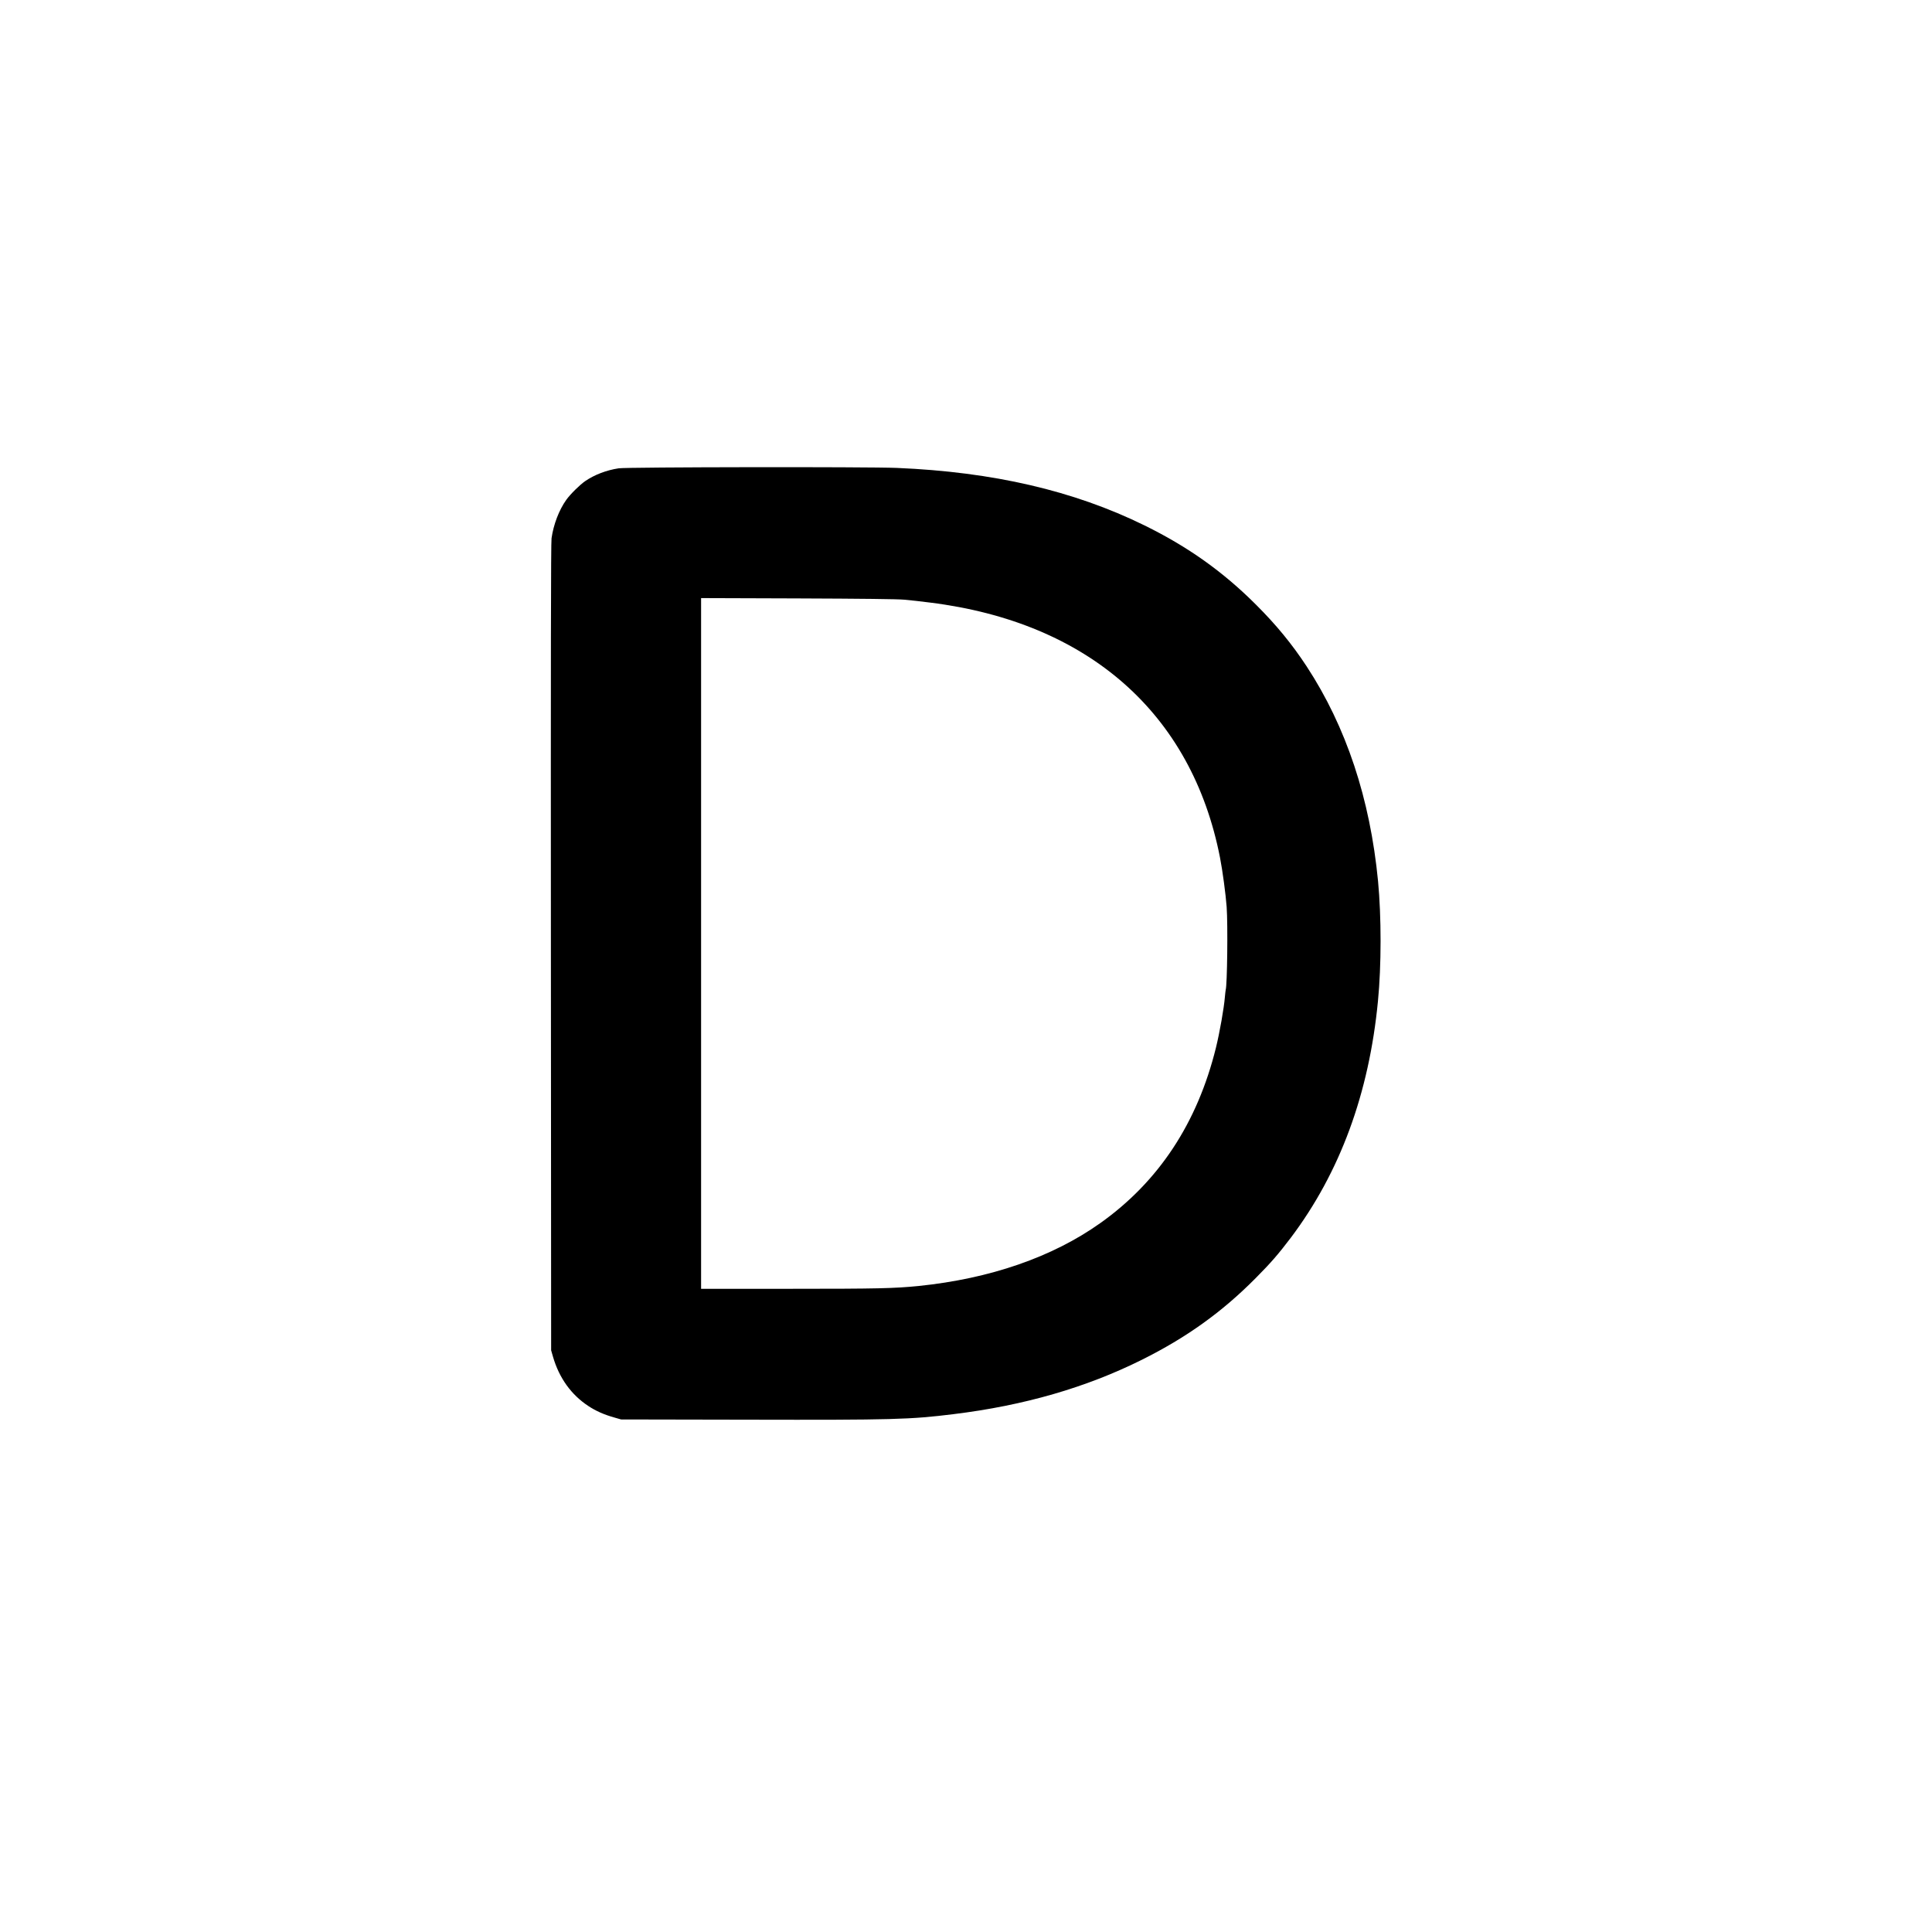
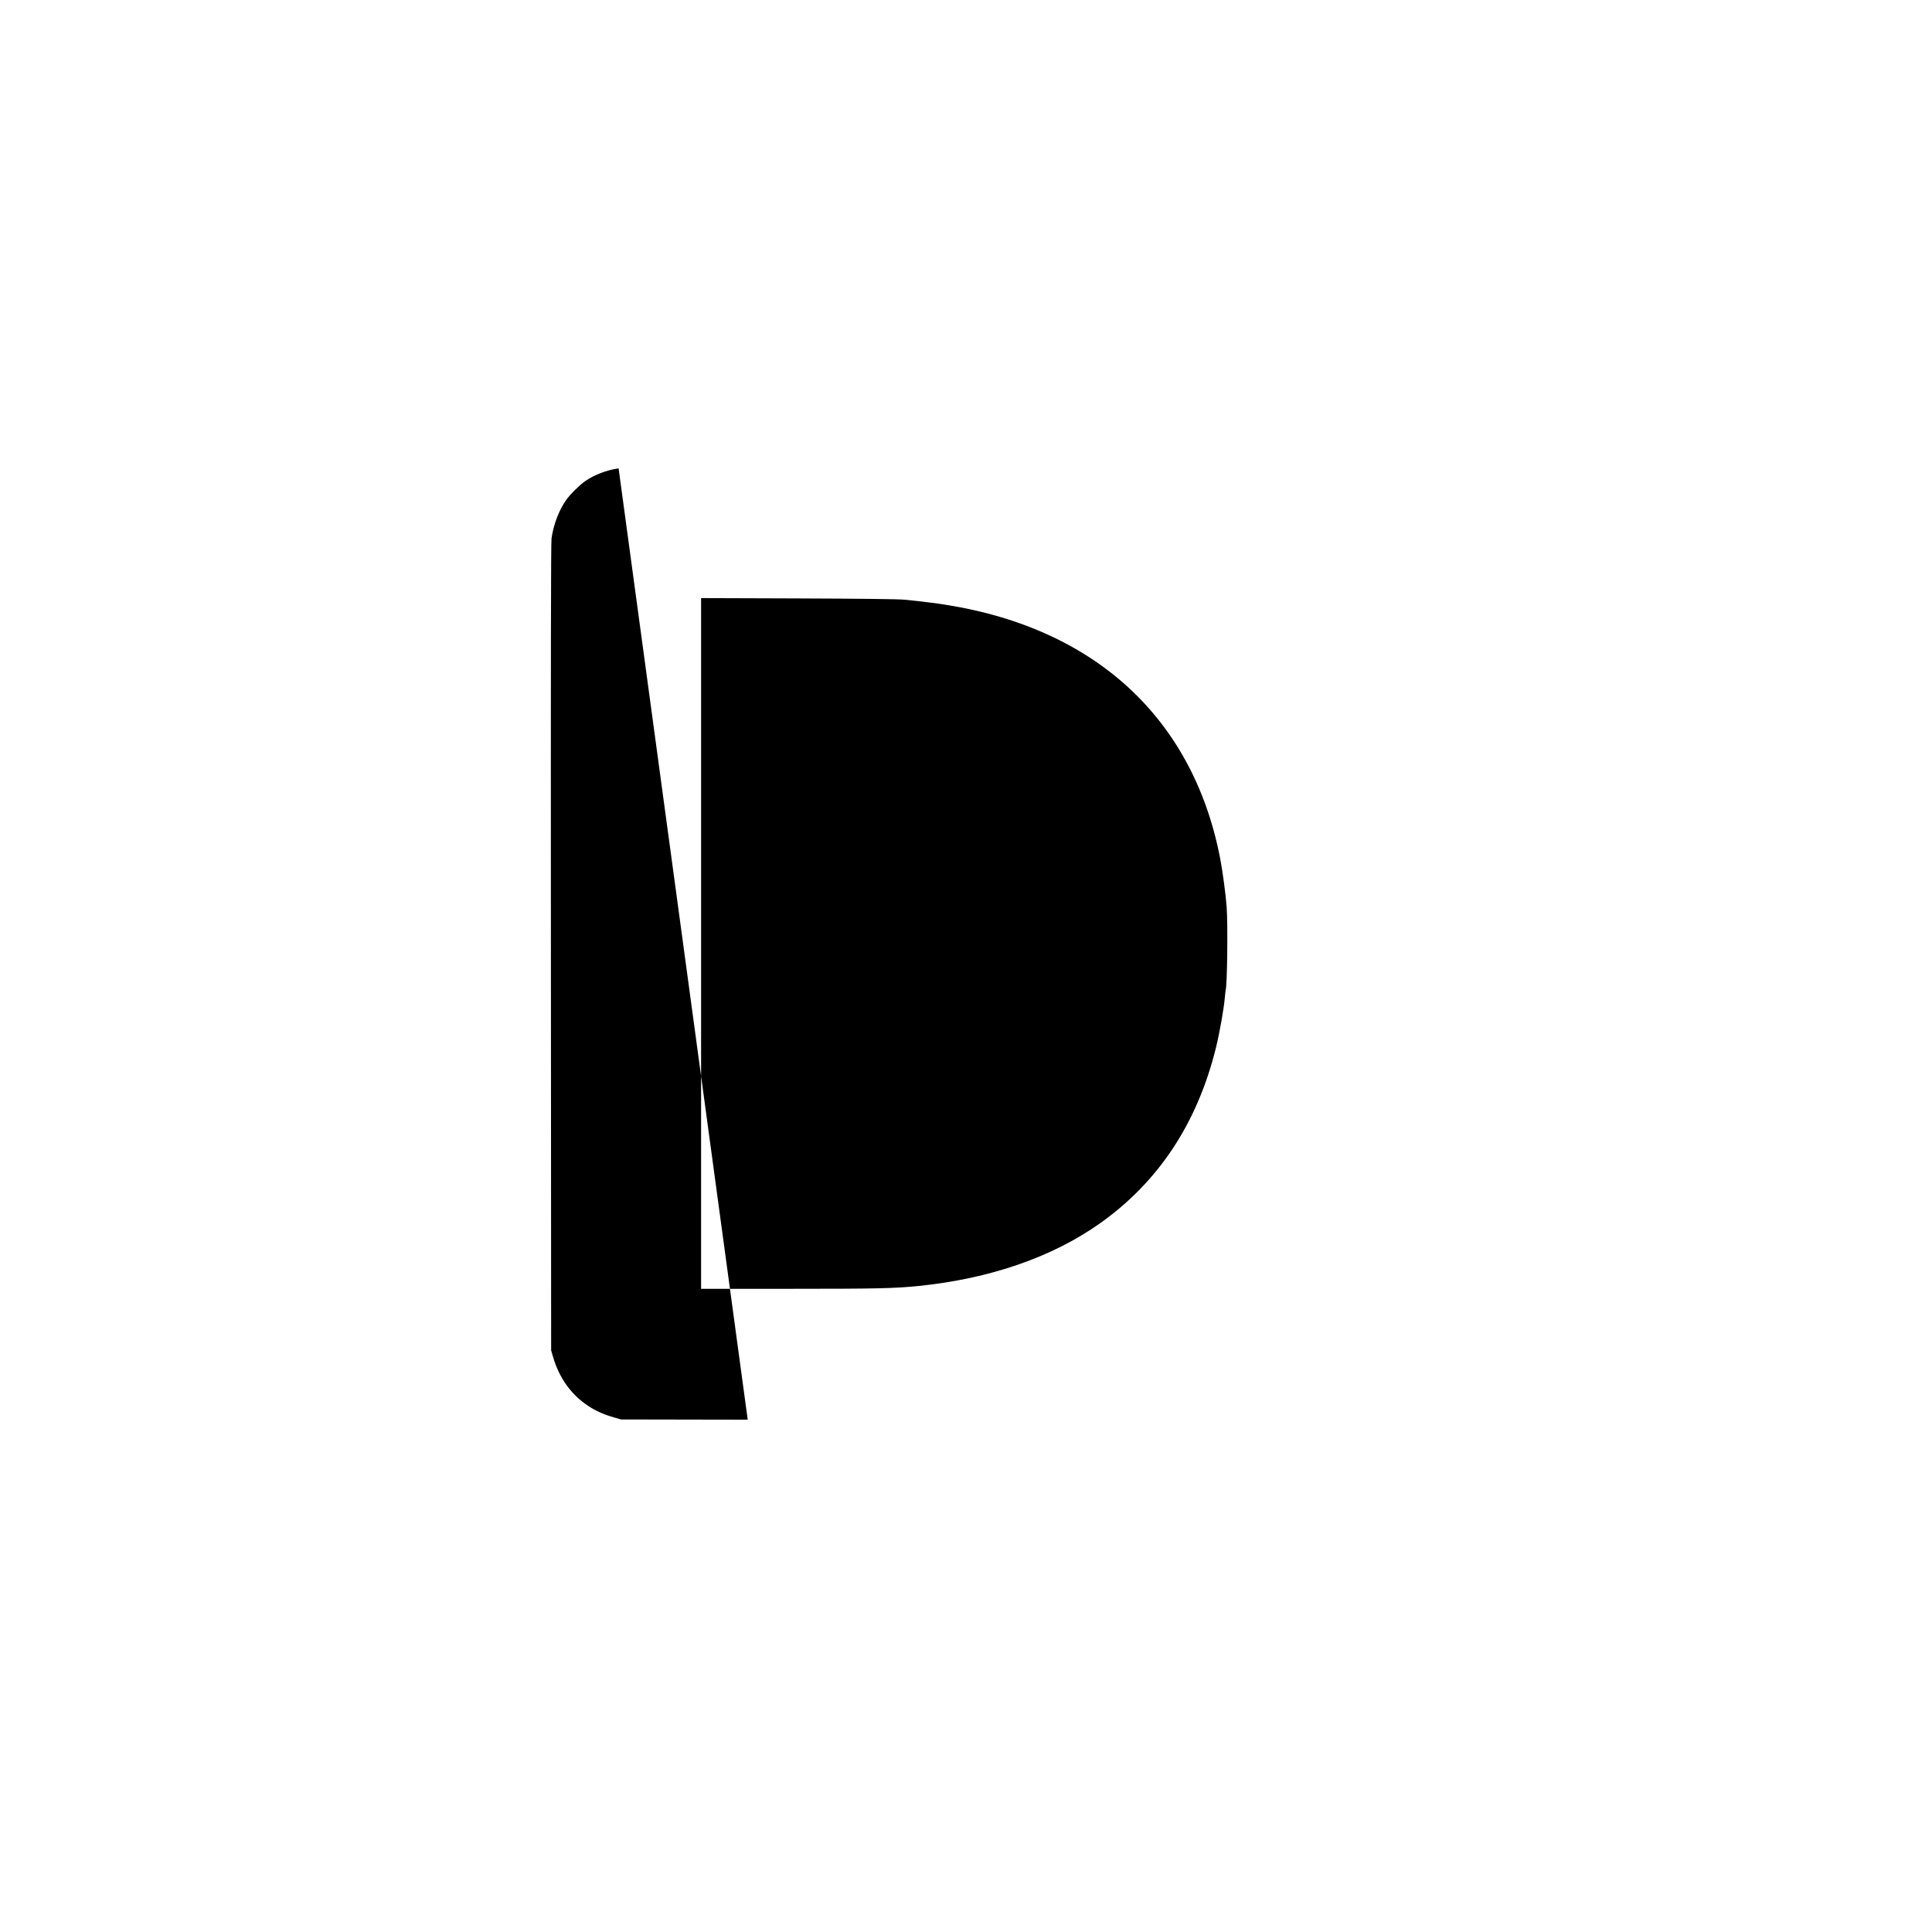
<svg xmlns="http://www.w3.org/2000/svg" version="1.0" width="2403pt" height="2403pt" viewBox="0 0 2403 2403" preserveAspectRatio="xMidYMid meet">
  <g transform="translate(0,2403) scale(0.1,-0.1)" fill="#000000" stroke="none">
-     <path d="M7694 18205 c-151 -23 -298 -79 -414 -158 -66 -45 -186 -163 -236 -233 -91 -127 -160 -309 -184 -479 -8 -57 -10 -1494 -8 -5090 l3 -5010 23 -80 c77 -265 227 -473 440 -613 95 -63 198 -108 327 -144 l80 -23 1575 -3 c1812 -4 2019 2 2560 69 876 107 1649 331 2340 675 558 278 1000 595 1417 1016 191 192 284 300 438 503 612 813 973 1793 1084 2945 43 439 43 1049 1 1490 -99 1025 -396 1920 -887 2670 -183 279 -379 518 -632 770 -411 411 -848 721 -1386 985 -879 432 -1884 665 -3080 715 -368 15 -3358 11 -3461 -5z m3556 -1634 c69 -6 213 -22 320 -36 1966 -245 3253 -1377 3604 -3170 32 -162 72 -463 83 -615 16 -225 7 -973 -12 -1033 -2 -7 -6 -46 -10 -87 -11 -138 -65 -443 -111 -630 -231 -937 -711 -1666 -1439 -2183 -595 -423 -1371 -691 -2260 -782 -302 -30 -508 -35 -1597 -35 l-1108 0 0 4296 0 4295 1203 -4 c793 -3 1245 -8 1327 -16z" />
+     <path d="M7694 18205 c-151 -23 -298 -79 -414 -158 -66 -45 -186 -163 -236 -233 -91 -127 -160 -309 -184 -479 -8 -57 -10 -1494 -8 -5090 l3 -5010 23 -80 c77 -265 227 -473 440 -613 95 -63 198 -108 327 -144 l80 -23 1575 -3 z m3556 -1634 c69 -6 213 -22 320 -36 1966 -245 3253 -1377 3604 -3170 32 -162 72 -463 83 -615 16 -225 7 -973 -12 -1033 -2 -7 -6 -46 -10 -87 -11 -138 -65 -443 -111 -630 -231 -937 -711 -1666 -1439 -2183 -595 -423 -1371 -691 -2260 -782 -302 -30 -508 -35 -1597 -35 l-1108 0 0 4296 0 4295 1203 -4 c793 -3 1245 -8 1327 -16z" />
  </g>
</svg>